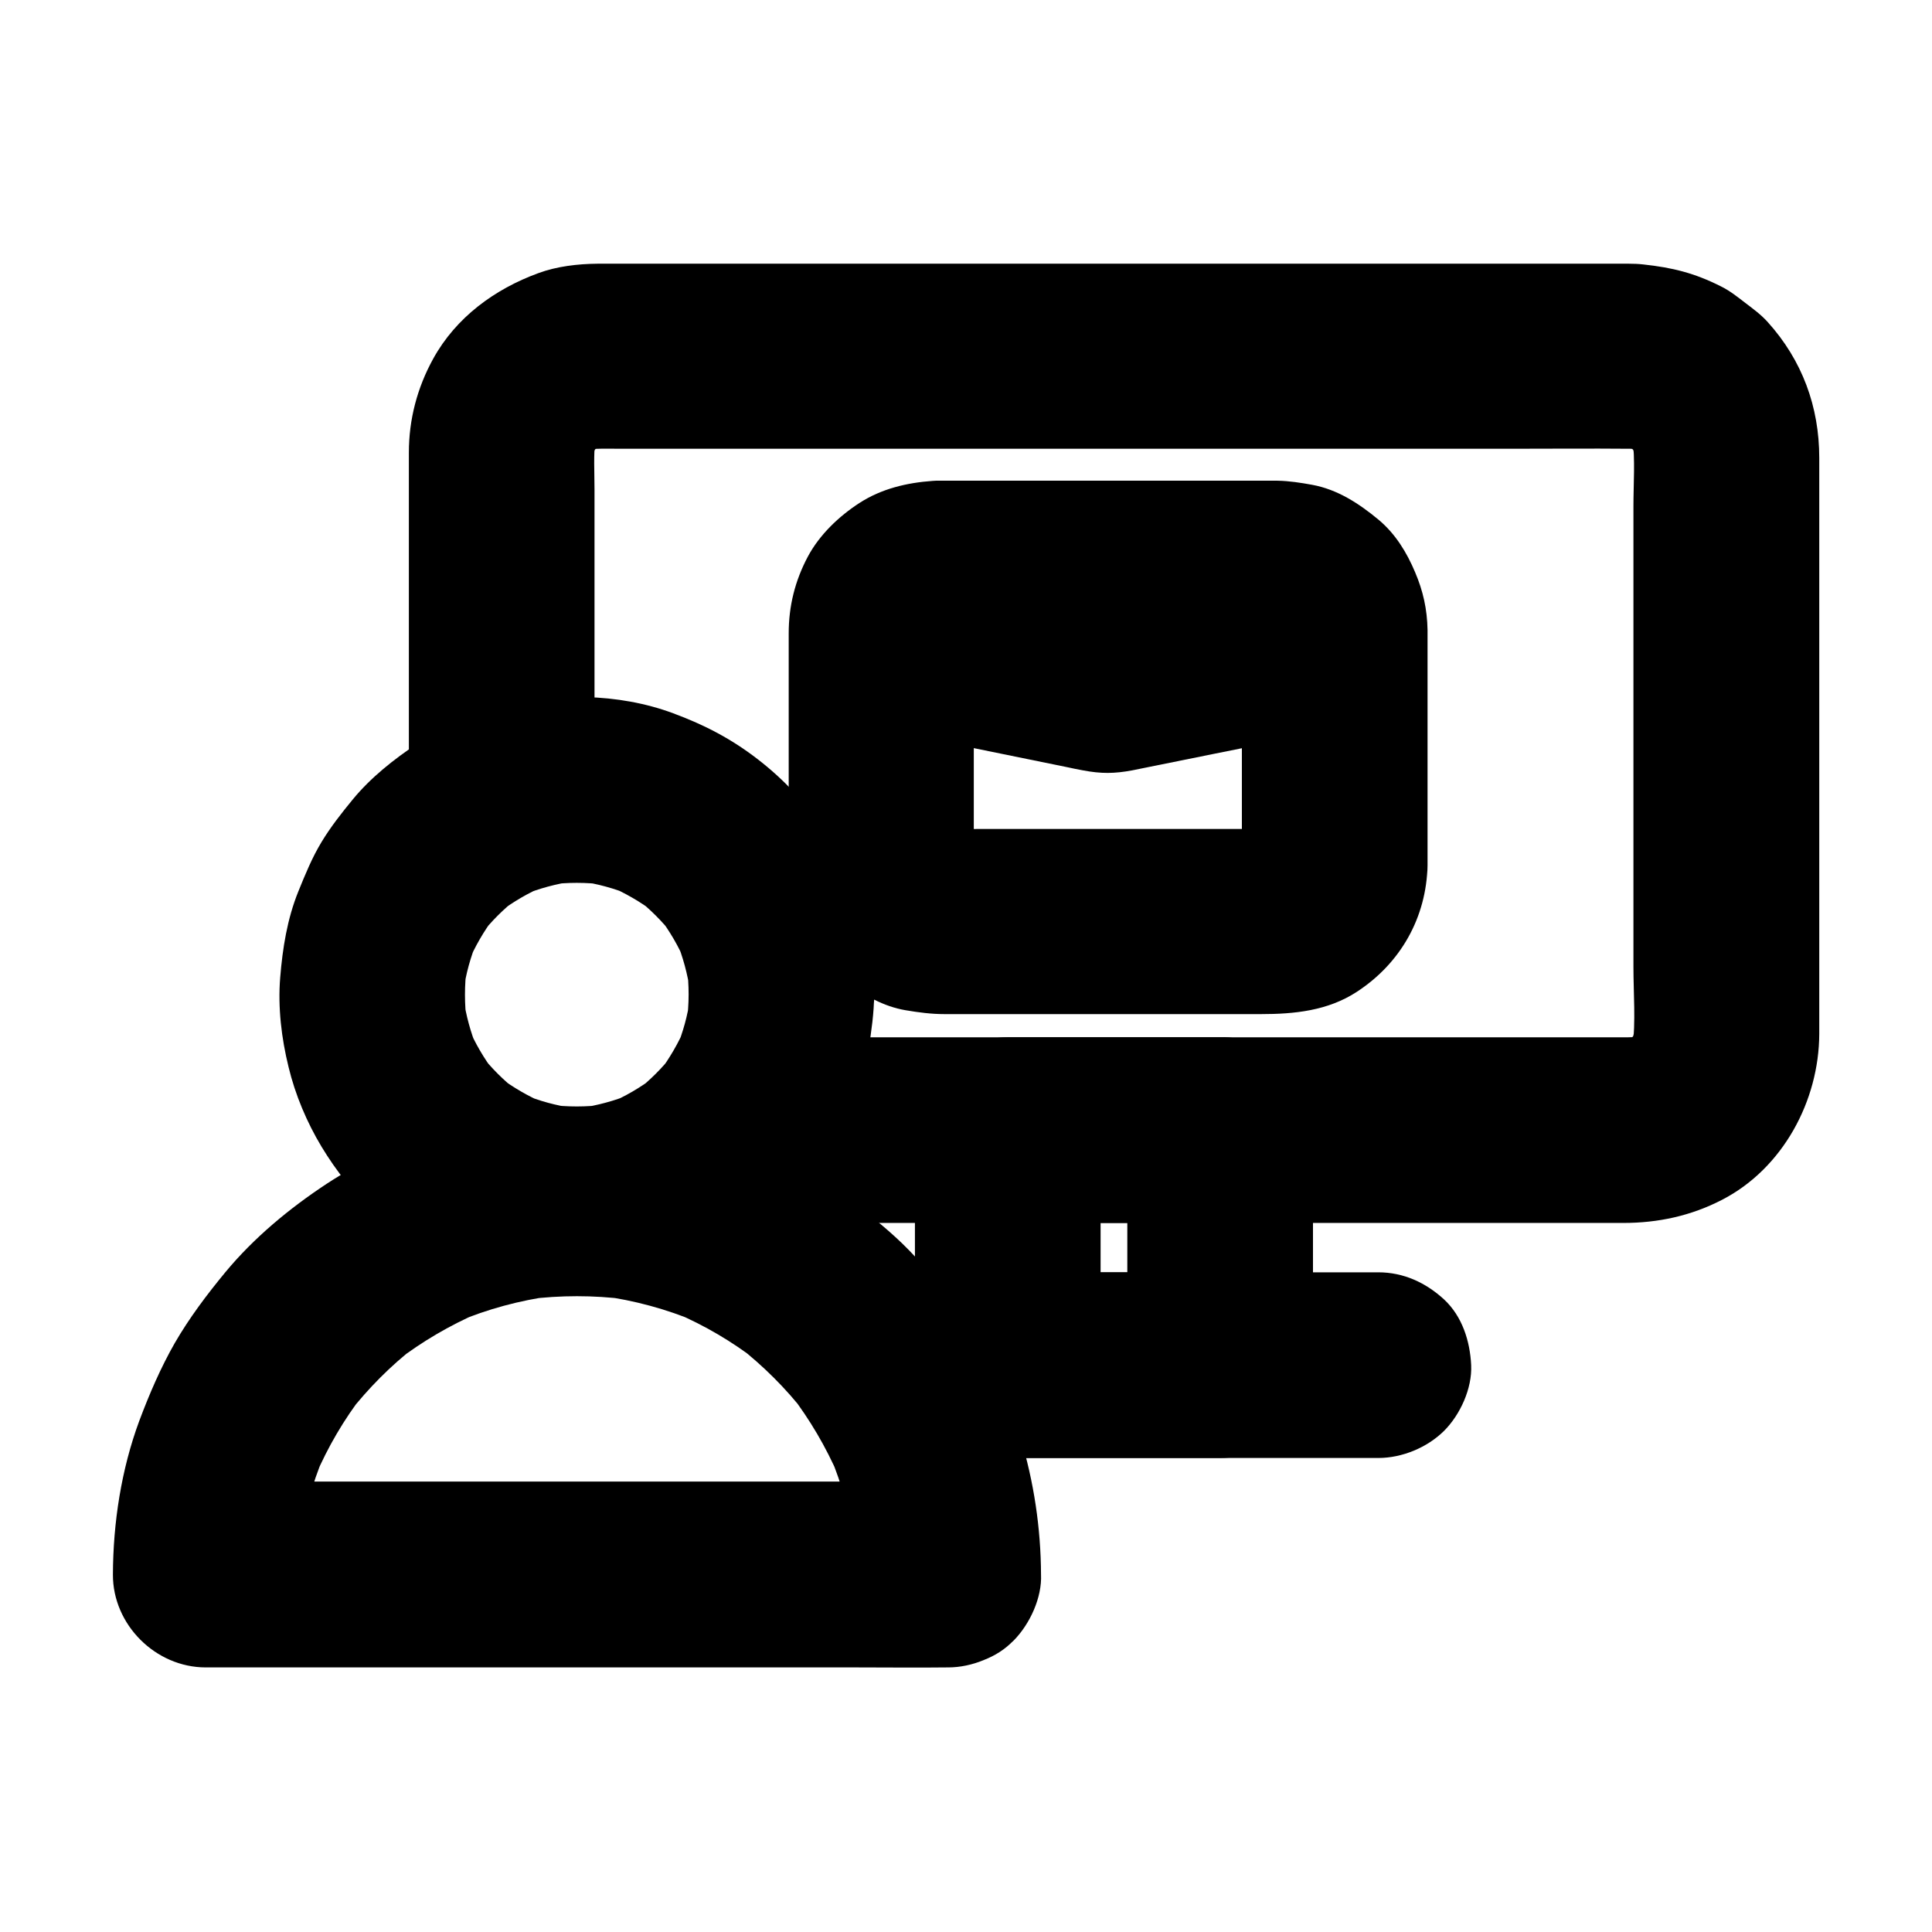
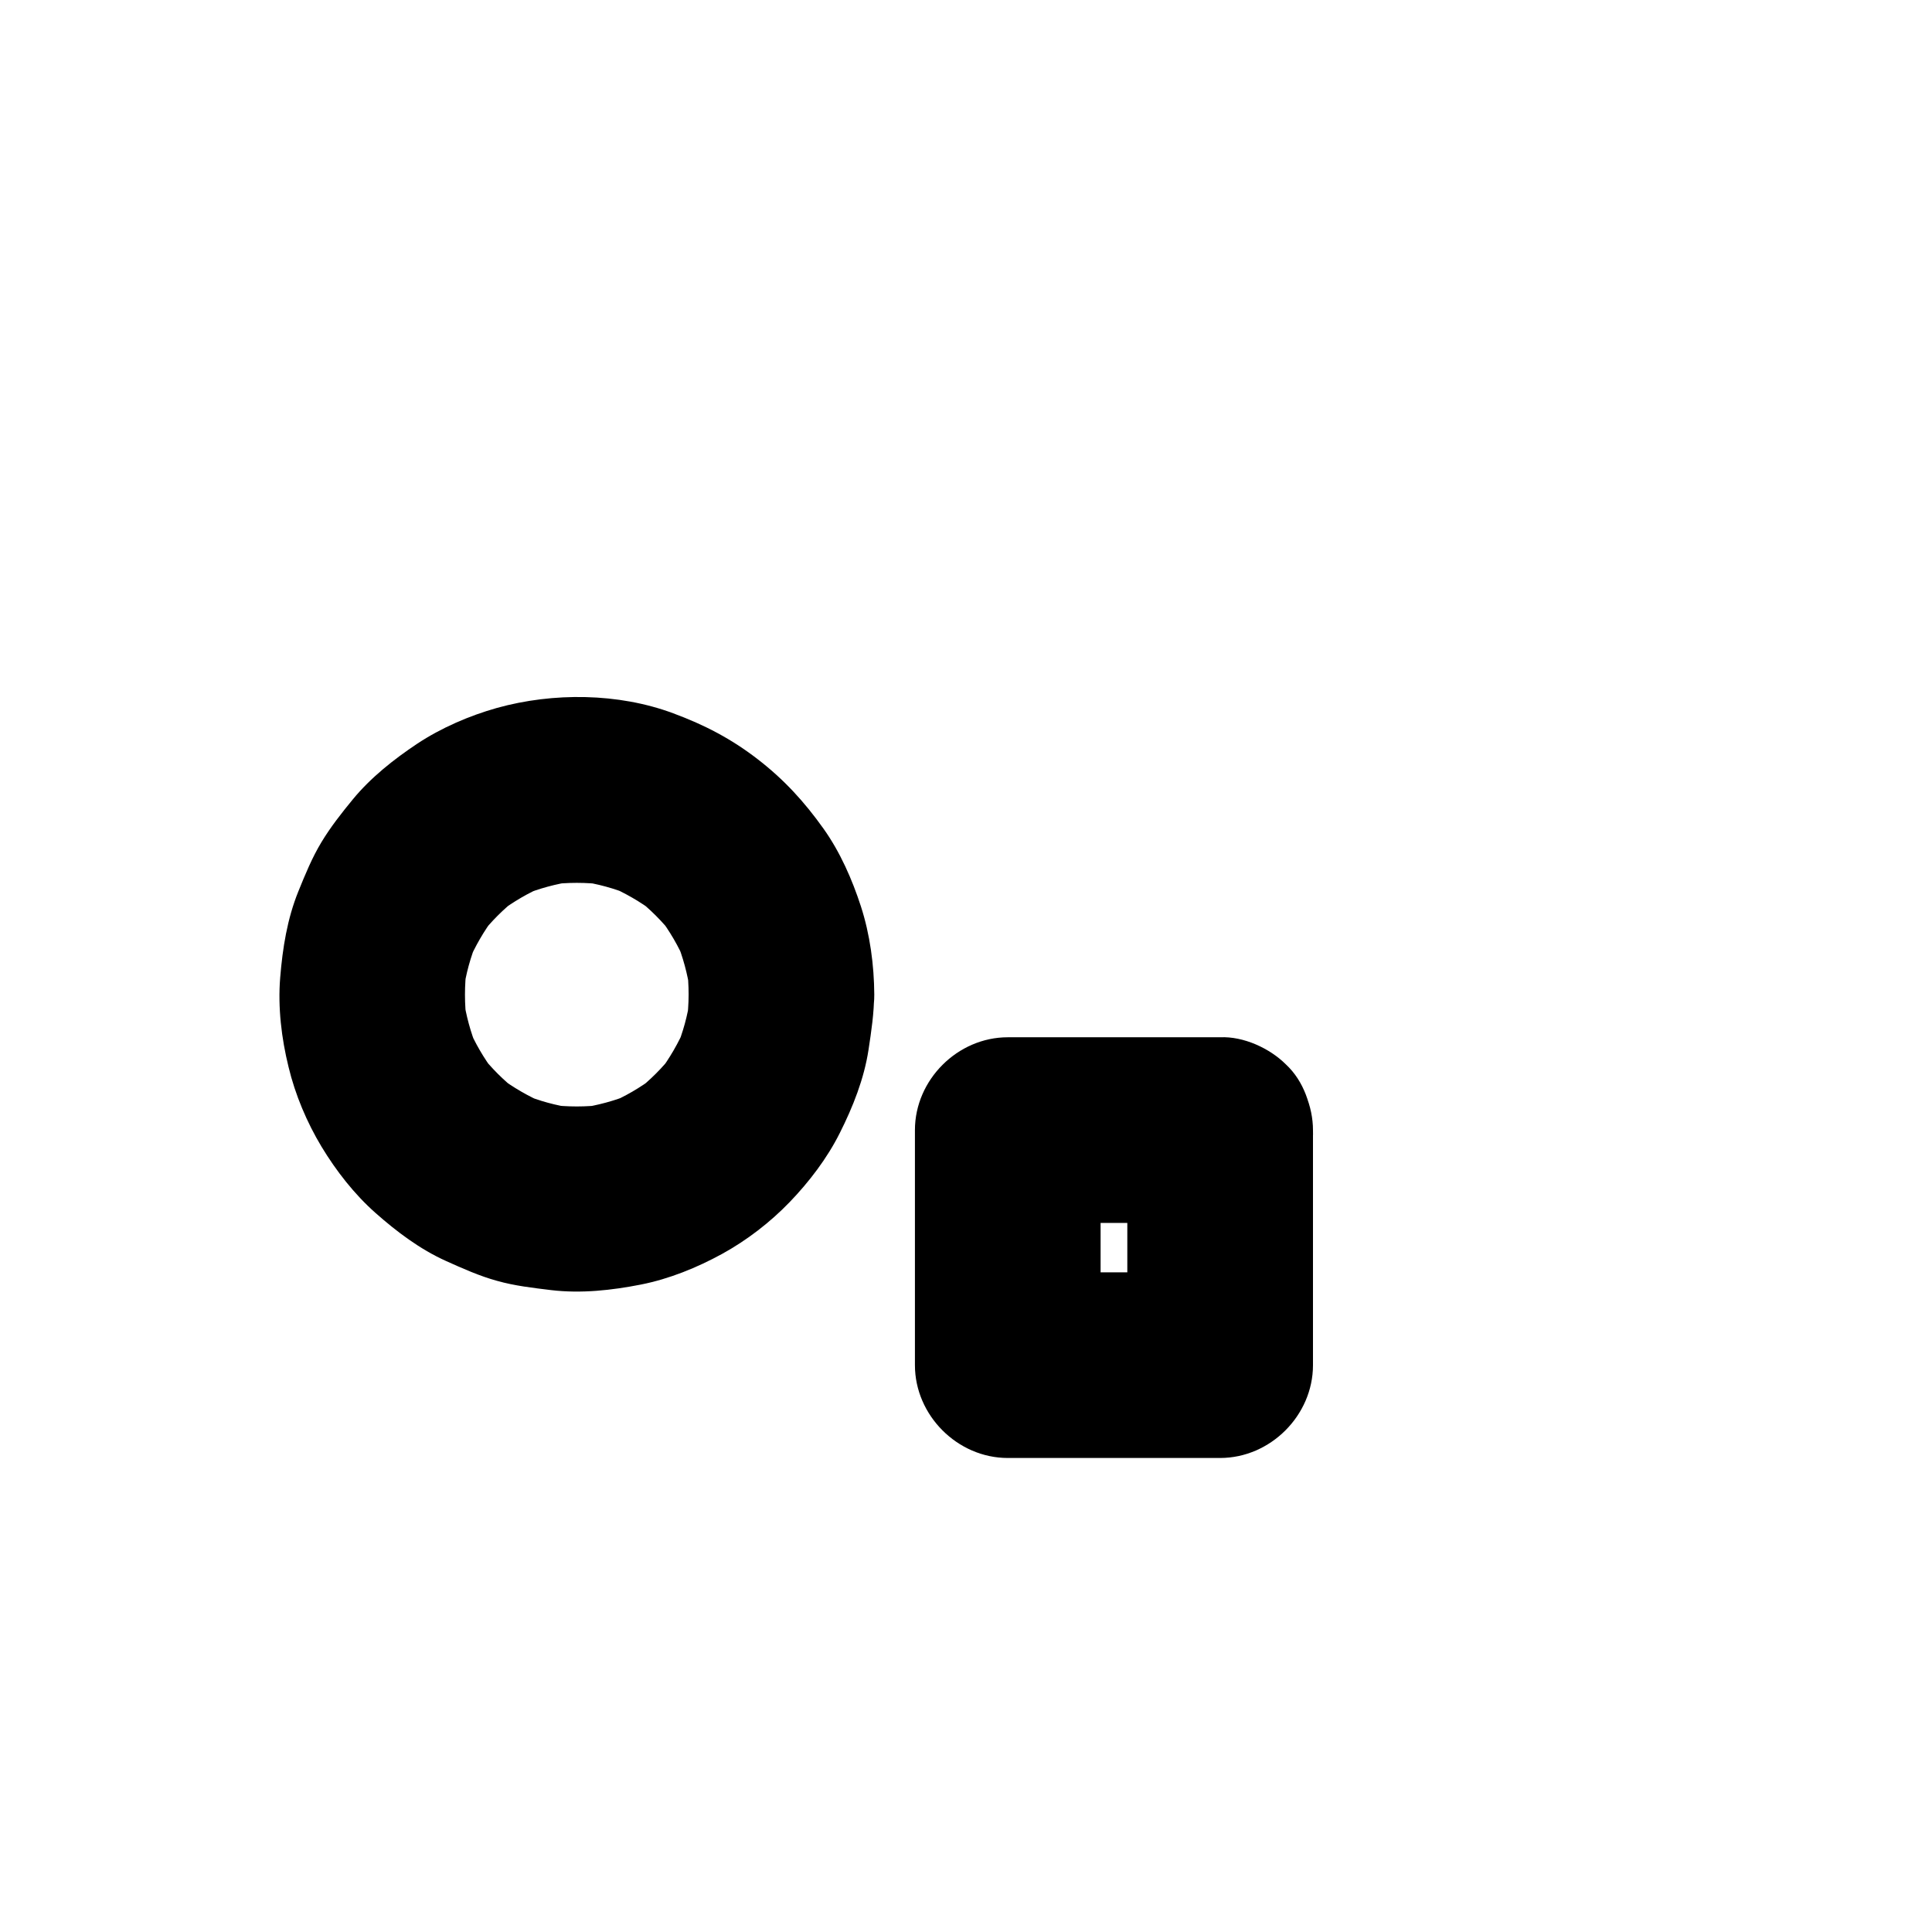
<svg xmlns="http://www.w3.org/2000/svg" fill="#000000" width="800px" height="800px" version="1.1" viewBox="144 144 512 512">
  <g>
-     <path d="m301.55 356.21v-32.324-50.184c0-4.527-0.297-9.152 0.246-13.676-0.297 2.164-0.59 4.379-0.887 6.543 0.344-2.215 0.887-4.281 1.723-6.348-0.836 1.969-1.672 3.938-2.461 5.856 0.887-1.969 1.969-3.836 3.246-5.559-1.277 1.672-2.559 3.297-3.836 4.969 1.328-1.672 2.856-3.199 4.527-4.527-1.672 1.277-3.297 2.559-4.969 3.836 1.723-1.328 3.59-2.363 5.559-3.246-1.969 0.836-3.938 1.672-5.856 2.461 2.066-0.836 4.184-1.426 6.348-1.723-2.164 0.297-4.379 0.59-6.543 0.887 3.344-0.395 6.742-0.246 10.086-0.246h19.828 65.879 80.047 68.93c10.875 0 21.797-0.098 32.668 0 1.23 0 2.461 0.098 3.691 0.246-2.164-0.297-4.379-0.59-6.543-0.887 2.215 0.344 4.281 0.887 6.348 1.723-1.969-0.836-3.938-1.672-5.856-2.461 1.969 0.887 3.836 1.969 5.559 3.246-1.672-1.277-3.297-2.559-4.969-3.836 1.672 1.328 3.199 2.856 4.527 4.527-1.277-1.672-2.559-3.297-3.836-4.969 1.328 1.723 2.363 3.59 3.246 5.559-0.836-1.969-1.672-3.938-2.461-5.856 0.836 2.066 1.426 4.184 1.723 6.348-0.297-2.164-0.59-4.379-0.887-6.543 0.738 5.902 0.246 12.152 0.246 18.105v37.391 84.672c0 7.086 0.641 14.516-0.246 21.598 0.297-2.164 0.59-4.379 0.887-6.543-0.344 2.215-0.887 4.281-1.723 6.348 0.836-1.969 1.672-3.938 2.461-5.856-0.887 1.969-1.969 3.836-3.246 5.559 1.277-1.672 2.559-3.297 3.836-4.969-1.328 1.672-2.856 3.199-4.527 4.527 1.672-1.277 3.297-2.559 4.969-3.836-1.723 1.328-3.59 2.363-5.559 3.246 1.969-0.836 3.938-1.672 5.856-2.461-2.066 0.836-4.184 1.426-6.348 1.723 2.164-0.297 4.379-0.59 6.543-0.887-2.953 0.344-5.902 0.246-8.855 0.246h-16.629-55.793-67.848-59.09c-9.594 0-19.141-0.148-28.734 0h-0.395c-6.297 0-12.941 2.754-17.418 7.184-4.281 4.281-7.477 11.266-7.184 17.418 0.297 6.348 2.363 12.941 7.184 17.418 4.82 4.43 10.727 7.184 17.418 7.184h18.301 45.215 58.402 57.023 41.969 10.824c9.25 0 17.957-1.871 26.223-6.148 16.09-8.316 25.684-26.223 25.73-43.984v-10.234-48.215-58.055-36.113c0-13.578-4.527-25.879-13.676-36.016-1.723-1.918-3.738-3.394-5.805-4.969-2.117-1.625-4.184-3.297-6.594-4.477-7.035-3.543-12.84-4.969-20.566-5.805-1.277-0.148-2.559-0.195-3.836-0.195h-22.09-44.82-56.973-59.383-51.02-32.766-6.25c-5.215 0.051-10.773 0.688-15.695 2.508-11.562 4.231-21.797 11.711-27.848 22.68-4.231 7.676-6.445 16.09-6.445 24.848v4.82 22.09 55.105 10.43c0 6.297 2.754 12.941 7.184 17.418 4.281 4.281 11.266 7.477 17.418 7.184 6.348-0.297 12.941-2.363 17.418-7.184 4.371-4.977 7.176-10.93 7.176-17.57z" />
    <path d="m442.75 443.49v54.516 7.773c8.215-8.215 16.383-16.383 24.602-24.602h-49.25-7.035c8.215 8.215 16.383 16.383 24.602 24.602v-54.516-7.773c-8.215 8.215-16.383 16.383-24.602 24.602h49.25 7.035c6.297 0 12.941-2.754 17.418-7.184 4.281-4.281 7.477-11.266 7.184-17.418-0.297-6.348-2.363-12.941-7.184-17.418-4.82-4.43-10.727-7.184-17.418-7.184h-49.25-7.035c-13.285 0-24.602 11.266-24.602 24.602v54.516 7.773c0 13.285 11.266 24.602 24.602 24.602h49.25 7.035c13.285 0 24.602-11.266 24.602-24.602v-54.516-7.773c0-6.297-2.754-12.941-7.184-17.418-4.281-4.281-11.266-7.477-17.418-7.184-6.348 0.297-12.941 2.363-17.418 7.184-4.43 4.82-7.184 10.727-7.184 17.418z" />
-     <path d="m378.94 530.38h44.133 70.062 16.137c6.297 0 12.941-2.754 17.418-7.184 4.281-4.281 7.477-11.266 7.184-17.418-0.297-6.348-2.363-12.941-7.184-17.418-4.82-4.43-10.727-7.184-17.418-7.184h-44.133-70.062-16.137c-6.297 0-12.941 2.754-17.418 7.184-4.281 4.281-7.477 11.266-7.184 17.418 0.297 6.348 2.363 12.941 7.184 17.418 4.82 4.379 10.773 7.184 17.418 7.184z" />
    <path d="m326.49 407.57c0 2.508-0.195 4.969-0.492 7.477 0.297-2.164 0.59-4.379 0.887-6.543-0.641 4.574-1.871 9.055-3.641 13.332 0.836-1.969 1.672-3.938 2.461-5.856-1.871 4.379-4.231 8.461-7.086 12.25 1.277-1.672 2.559-3.297 3.836-4.969-2.902 3.738-6.199 7.035-9.938 9.938 1.672-1.277 3.297-2.559 4.969-3.836-3.789 2.856-7.871 5.266-12.25 7.086 1.969-0.836 3.938-1.672 5.856-2.461-4.281 1.77-8.758 2.953-13.332 3.641 2.164-0.297 4.379-0.59 6.543-0.887-4.969 0.641-9.938 0.641-14.906 0 2.164 0.297 4.379 0.59 6.543 0.887-4.574-0.641-9.055-1.871-13.332-3.641 1.969 0.836 3.938 1.672 5.856 2.461-4.379-1.871-8.461-4.231-12.25-7.086 1.672 1.277 3.297 2.559 4.969 3.836-3.738-2.902-7.035-6.199-9.938-9.938 1.277 1.672 2.559 3.297 3.836 4.969-2.856-3.789-5.266-7.871-7.086-12.25 0.836 1.969 1.672 3.938 2.461 5.856-1.77-4.281-2.953-8.758-3.641-13.332 0.297 2.164 0.59 4.379 0.887 6.543-0.641-4.969-0.641-9.938 0-14.906-0.297 2.164-0.59 4.379-0.887 6.543 0.641-4.574 1.871-9.055 3.641-13.332-0.836 1.969-1.672 3.938-2.461 5.856 1.871-4.379 4.231-8.461 7.086-12.25-1.277 1.672-2.559 3.297-3.836 4.969 2.902-3.738 6.199-7.035 9.938-9.938-1.672 1.277-3.297 2.559-4.969 3.836 3.789-2.856 7.871-5.266 12.25-7.086-1.969 0.836-3.938 1.672-5.856 2.461 4.281-1.77 8.758-2.953 13.332-3.641-2.164 0.297-4.379 0.59-6.543 0.887 4.969-0.641 9.938-0.641 14.906 0-2.164-0.297-4.379-0.59-6.543-0.887 4.574 0.641 9.055 1.871 13.332 3.641-1.969-0.836-3.938-1.672-5.856-2.461 4.379 1.871 8.461 4.231 12.25 7.086-1.672-1.277-3.297-2.559-4.969-3.836 3.738 2.902 7.035 6.199 9.938 9.938-1.277-1.672-2.559-3.297-3.836-4.969 2.856 3.789 5.266 7.871 7.086 12.25-0.836-1.969-1.672-3.938-2.461-5.856 1.77 4.281 2.953 8.758 3.641 13.332-0.297-2.164-0.59-4.379-0.887-6.543 0.348 2.461 0.492 4.973 0.492 7.43 0.051 6.348 2.707 12.891 7.184 17.418 4.281 4.281 11.266 7.477 17.418 7.184 6.348-0.297 12.941-2.363 17.418-7.184 4.379-4.773 7.231-10.727 7.184-17.418-0.051-7.824-1.133-15.941-3.543-23.371-2.312-7.133-5.512-14.414-9.891-20.566-5.117-7.184-10.48-13.039-17.418-18.402-6.988-5.41-14.07-9.102-22.434-12.203-14.516-5.41-31.785-5.559-46.691-1.426-7.332 2.066-14.762 5.266-21.156 9.496-6.199 4.133-12.301 8.953-17.074 14.762-2.953 3.59-5.856 7.281-8.266 11.266-2.508 4.133-4.328 8.609-6.148 13.086-2.953 7.281-4.184 15.055-4.82 22.879-0.641 7.871 0.344 16.09 2.215 23.664 1.77 7.379 4.871 14.711 8.758 21.156 3.836 6.348 8.66 12.547 14.27 17.516s11.809 9.645 18.695 12.742c4.379 1.969 8.855 3.984 13.531 5.266 4.676 1.328 9.543 1.871 14.367 2.461 7.922 0.934 15.988 0.051 23.762-1.477 7.477-1.477 14.859-4.477 21.5-8.117 6.543-3.59 12.742-8.363 17.91-13.727 5.164-5.363 9.938-11.609 13.285-18.301 3.492-6.938 6.445-14.367 7.625-22.09 0.738-4.871 1.477-9.742 1.477-14.66 0.051-6.297-2.754-12.941-7.184-17.418-4.281-4.281-11.266-7.477-17.418-7.184-13.336 0.688-24.453 10.875-24.555 24.648z" />
-     <path d="m419.88 561.23c-0.098-24.402-7.332-49.496-21.598-69.469-4.082-5.707-8.414-11.316-13.285-16.336-4.773-4.922-10.086-9.102-15.5-13.285-9.645-7.379-20.469-12.695-31.832-16.926-11.609-4.328-24.254-6.394-36.605-6.887-12.449-0.492-25.34 1.082-37.344 4.477-11.562 3.246-22.977 8.266-33.062 14.859-9.938 6.543-19.336 14.316-26.961 23.52-4.871 5.902-9.543 12.102-13.383 18.746-3.738 6.543-6.742 13.531-9.398 20.613-4.773 12.891-6.938 27.012-6.988 40.738-0.051 13.285 11.316 24.602 24.602 24.602h19.531 46.887 57.023 49.102c7.969 0 15.891 0.098 23.863 0h0.344c6.297 0 12.941-2.754 17.418-7.184 4.234-4.332 7.484-11.316 7.188-17.469-0.297-6.348-2.363-12.941-7.184-17.418-4.82-4.43-10.727-7.184-17.418-7.184h-19.531-46.887-57.023-49.102c-7.969 0-15.941-0.148-23.863 0h-0.344c8.215 8.215 16.383 16.383 24.602 24.602 0-4.328 0.297-8.66 0.836-12.941-0.297 2.164-0.59 4.379-0.887 6.543 1.18-8.758 3.492-17.32 6.938-25.484-0.836 1.969-1.672 3.938-2.461 5.856 3.344-7.773 7.578-15.008 12.742-21.695-1.277 1.672-2.559 3.297-3.836 4.969 5.164-6.594 11.07-12.547 17.664-17.664-1.672 1.277-3.297 2.559-4.969 3.836 6.691-5.117 13.973-9.398 21.695-12.742-1.969 0.836-3.938 1.672-5.856 2.461 8.168-3.445 16.727-5.758 25.484-6.938-2.164 0.297-4.379 0.59-6.543 0.887 8.609-1.082 17.32-1.082 25.93 0-2.164-0.297-4.379-0.59-6.543-0.887 8.758 1.18 17.32 3.492 25.484 6.938-1.969-0.836-3.938-1.672-5.856-2.461 7.773 3.344 15.008 7.578 21.695 12.742-1.672-1.277-3.297-2.559-4.969-3.836 6.594 5.164 12.547 11.07 17.664 17.664-1.277-1.672-2.559-3.297-3.836-4.969 5.117 6.691 9.398 13.973 12.742 21.695-0.836-1.969-1.672-3.938-2.461-5.856 3.445 8.168 5.758 16.727 6.938 25.484-0.297-2.164-0.59-4.379-0.887-6.543 0.543 4.281 0.836 8.609 0.836 12.941 0 6.297 2.707 12.941 7.184 17.418 4.281 4.281 11.266 7.477 17.418 7.184 6.348-0.297 12.941-2.363 17.418-7.184 4.379-4.82 7.234-10.727 7.184-17.418z" />
-     <path d="m473.11 373.33c0 0.688-0.051 1.328-0.148 2.016 0.297-2.164 0.59-4.379 0.887-6.543-0.195 1.328-0.543 2.559-1.031 3.789 0.836-1.969 1.672-3.938 2.461-5.856-0.543 1.18-1.18 2.262-1.918 3.297 1.277-1.672 2.559-3.297 3.836-4.969-0.789 0.984-1.672 1.871-2.707 2.707 1.672-1.277 3.297-2.559 4.969-3.836-1.031 0.789-2.117 1.379-3.297 1.918 1.969-0.836 3.938-1.672 5.856-2.461-1.23 0.492-2.461 0.836-3.789 1.031 2.164-0.297 4.379-0.59 6.543-0.887-3.445 0.395-6.988 0.148-10.43 0.148h-21.797-49.496c-4.184 0-8.461 0.344-12.645-0.148 2.164 0.297 4.379 0.59 6.543 0.887-1.328-0.195-2.559-0.543-3.789-1.031 1.969 0.836 3.938 1.672 5.856 2.461-1.18-0.543-2.262-1.18-3.297-1.918 1.672 1.277 3.297 2.559 4.969 3.836-0.984-0.789-1.871-1.672-2.707-2.707 1.277 1.672 2.559 3.297 3.836 4.969-0.789-1.031-1.379-2.117-1.918-3.297 0.836 1.969 1.672 3.938 2.461 5.856-0.492-1.23-0.836-2.461-1.031-3.789 0.297 2.164 0.59 4.379 0.887 6.543-0.297-2.508-0.148-5.117-0.148-7.676v-15.152-34.34c0-3.051-0.195-6.199 0.148-9.25-0.297 2.164-0.59 4.379-0.887 6.543 0.195-1.328 0.543-2.559 1.031-3.789-0.836 1.969-1.672 3.938-2.461 5.856 0.543-1.18 1.18-2.262 1.918-3.297-1.277 1.672-2.559 3.297-3.836 4.969 0.789-0.984 1.672-1.871 2.707-2.707-1.672 1.277-3.297 2.559-4.969 3.836 1.031-0.789 2.117-1.379 3.297-1.918-1.969 0.836-3.938 1.672-5.856 2.461 1.23-0.492 2.461-0.836 3.789-1.031-2.164 0.297-4.379 0.59-6.543 0.887 3.445-0.395 6.988-0.148 10.43-0.148h21.797 49.496c4.184 0 8.461-0.344 12.645 0.148-2.164-0.297-4.379-0.59-6.543-0.887 1.328 0.195 2.559 0.543 3.789 1.031-1.969-0.836-3.938-1.672-5.856-2.461 1.18 0.543 2.262 1.18 3.297 1.918-1.672-1.277-3.297-2.559-4.969-3.836 0.984 0.789 1.871 1.672 2.707 2.707-1.277-1.672-2.559-3.297-3.836-4.969 0.789 1.031 1.379 2.117 1.918 3.297-0.836-1.969-1.672-3.938-2.461-5.856 0.492 1.23 0.836 2.461 1.031 3.789-0.297-2.164-0.59-4.379-0.887-6.543 0.297 2.461 0.148 5.019 0.148 7.527v14.859 33.949 8.066c0 6.297 2.754 12.941 7.184 17.418 4.281 4.281 11.266 7.477 17.418 7.184 6.348-0.297 12.941-2.363 17.418-7.184 4.43-4.82 7.184-10.727 7.184-17.418v-37.047-21.352-3.984c-0.098-5.512-1.18-10.332-3.297-15.301-2.215-5.266-5.215-10.184-9.691-13.922-5.164-4.281-10.875-8.02-17.613-9.25-3-0.543-6.102-1.031-9.152-1.082h-3.938-18.352-49.988-15.695c-1.133 0-2.312-0.051-3.445 0.051-6.84 0.492-13.531 2.066-19.387 5.856-5.461 3.543-10.578 8.414-13.676 14.219-3.394 6.394-5.066 13.086-5.066 20.32v6.25 23.469 23.617 6.84c0 6.988 1.625 13.137 4.527 19.434 2.41 5.215 6.445 9.398 10.973 12.891 4.527 3.492 9.691 6.394 15.449 7.379 3.492 0.59 6.84 1.031 10.332 1.031h15.203 49.938 18.746c8.855 0 17.711-0.887 25.387-5.902 11.609-7.578 18.449-19.68 18.746-33.555 0.148-6.199-2.856-13.039-7.184-17.418-4.281-4.281-11.266-7.477-17.418-7.184-13.582 0.68-24.305 10.863-24.602 24.641z" />
-     <path d="m468.54 293.14c-12.547 2.508-25.043 5.066-37.59 7.578h13.086c-12.398-2.508-24.797-5.066-37.195-7.578-6.543-1.328-13.086-0.984-18.941 2.461-5.117 3-9.988 8.855-11.316 14.711-1.426 6.297-1.133 13.383 2.461 18.941 3.344 5.164 8.461 10.035 14.711 11.316 11.02 2.262 22.043 4.477 33.062 6.742 1.379 0.297 2.754 0.59 4.133 0.836 4.922 0.934 8.363 0.887 13.137 0 0.148-0.051 0.297-0.051 0.492-0.098 0.789-0.148 1.625-0.344 2.41-0.492 6.348-1.277 12.645-2.559 18.992-3.836 5.215-1.031 10.43-2.117 15.695-3.148 5.805-1.18 11.809-6.348 14.711-11.316 3.102-5.266 4.379-13.039 2.461-18.941-1.918-5.953-5.609-11.711-11.316-14.711-6.152-3.203-12.254-3.844-18.992-2.465z" />
  </g>
</svg>